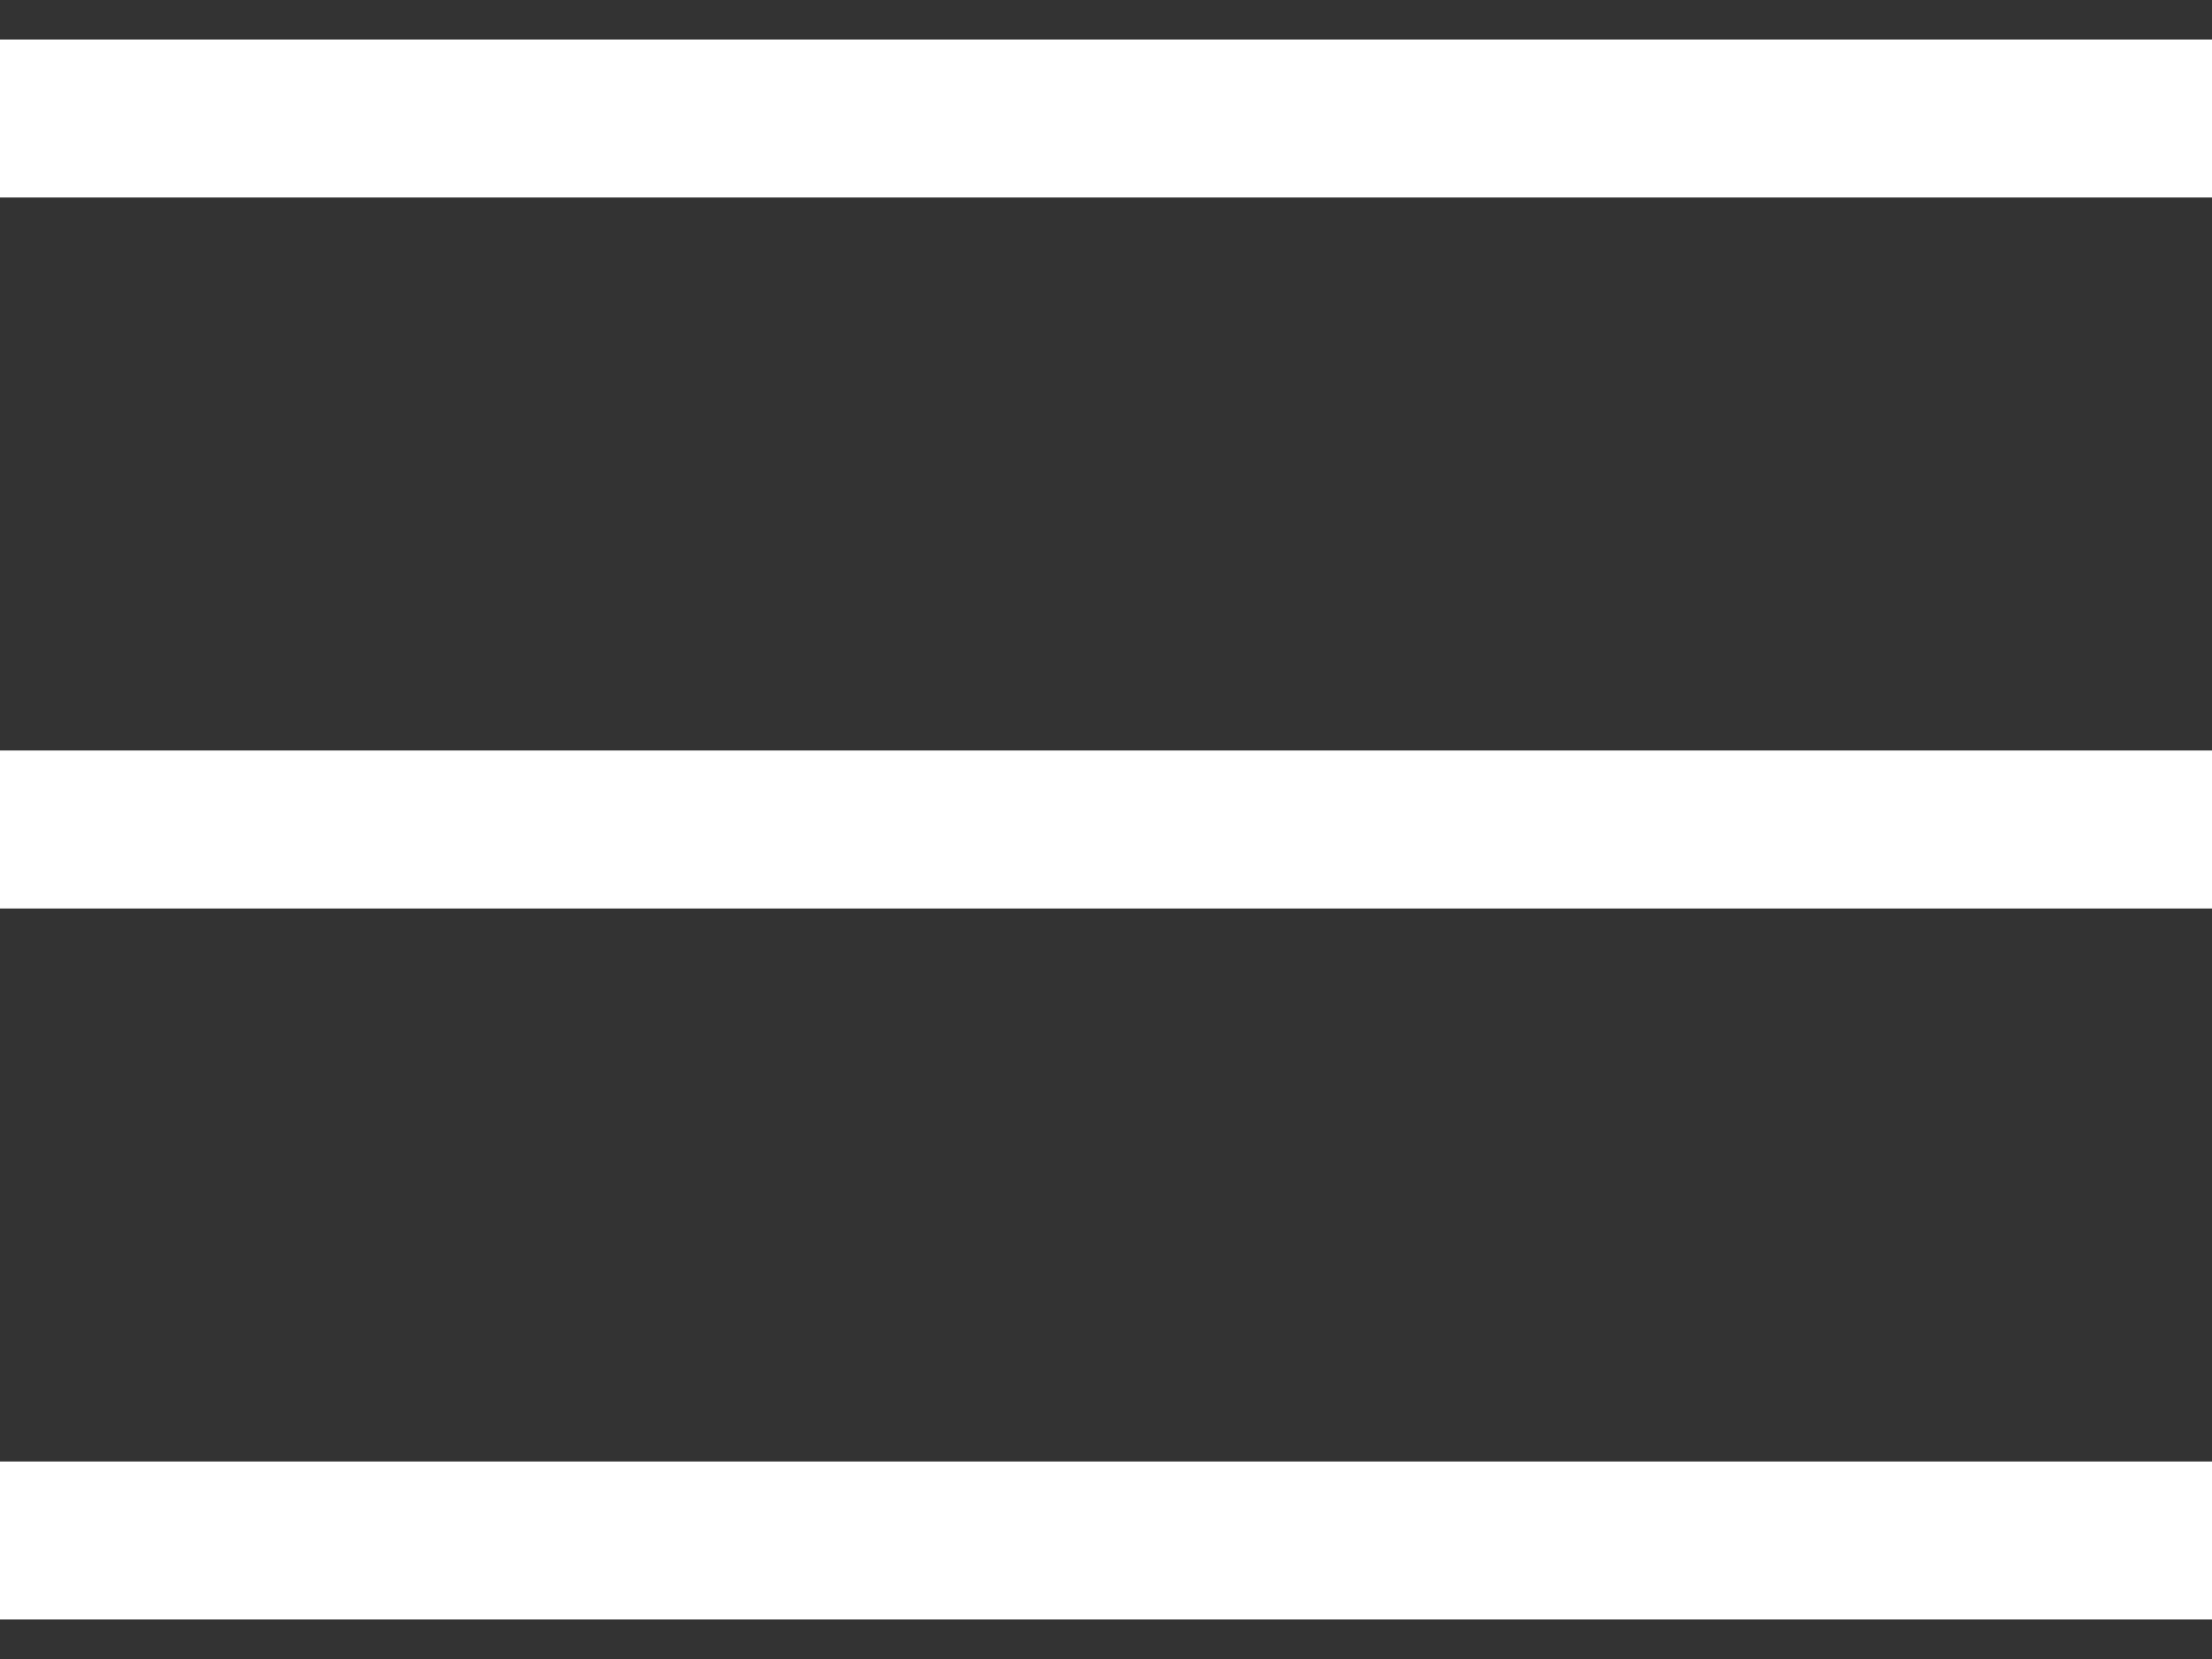
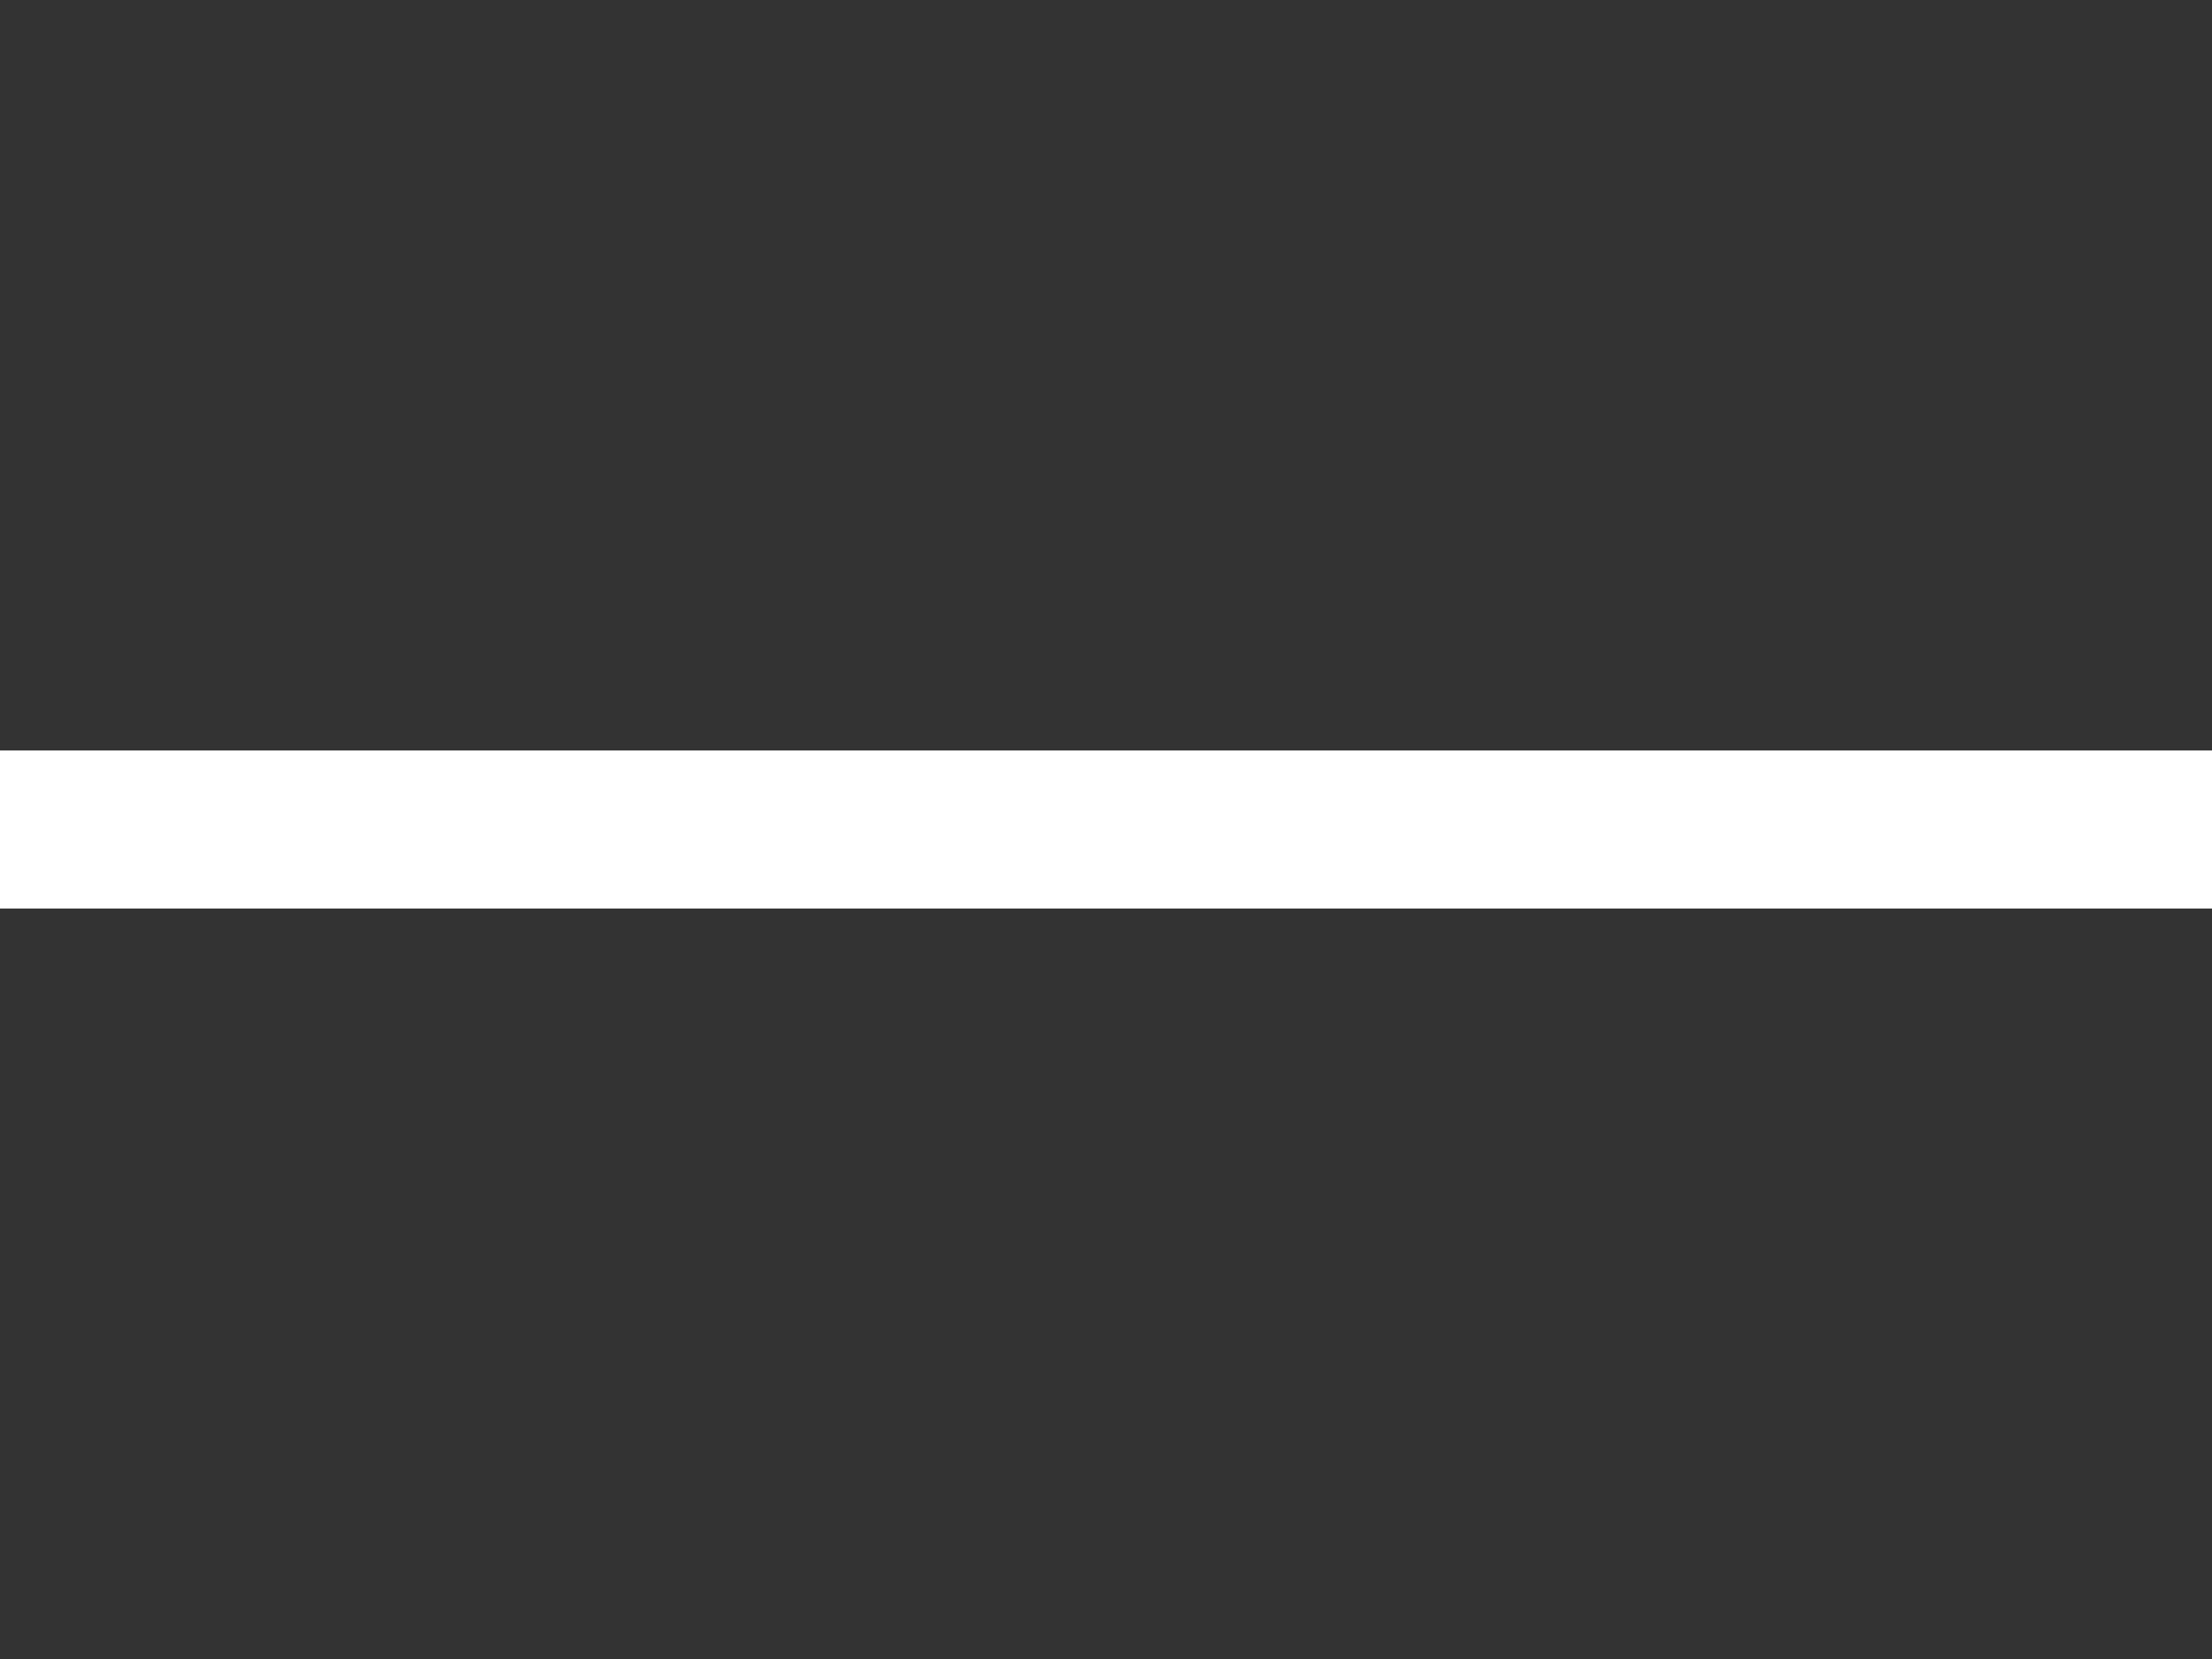
<svg xmlns="http://www.w3.org/2000/svg" width="28" height="21" viewBox="0 0 28 21" fill="none">
  <rect x="0" y="0" width="28" height="21" fill="#333333" stroke="none" />
-   <rect y="0.5" width="28" height="2" fill="white" />
  <rect y="9.5" width="28" height="2" fill="white" />
-   <rect y="18.5" width="28" height="2" fill="white" />
</svg>